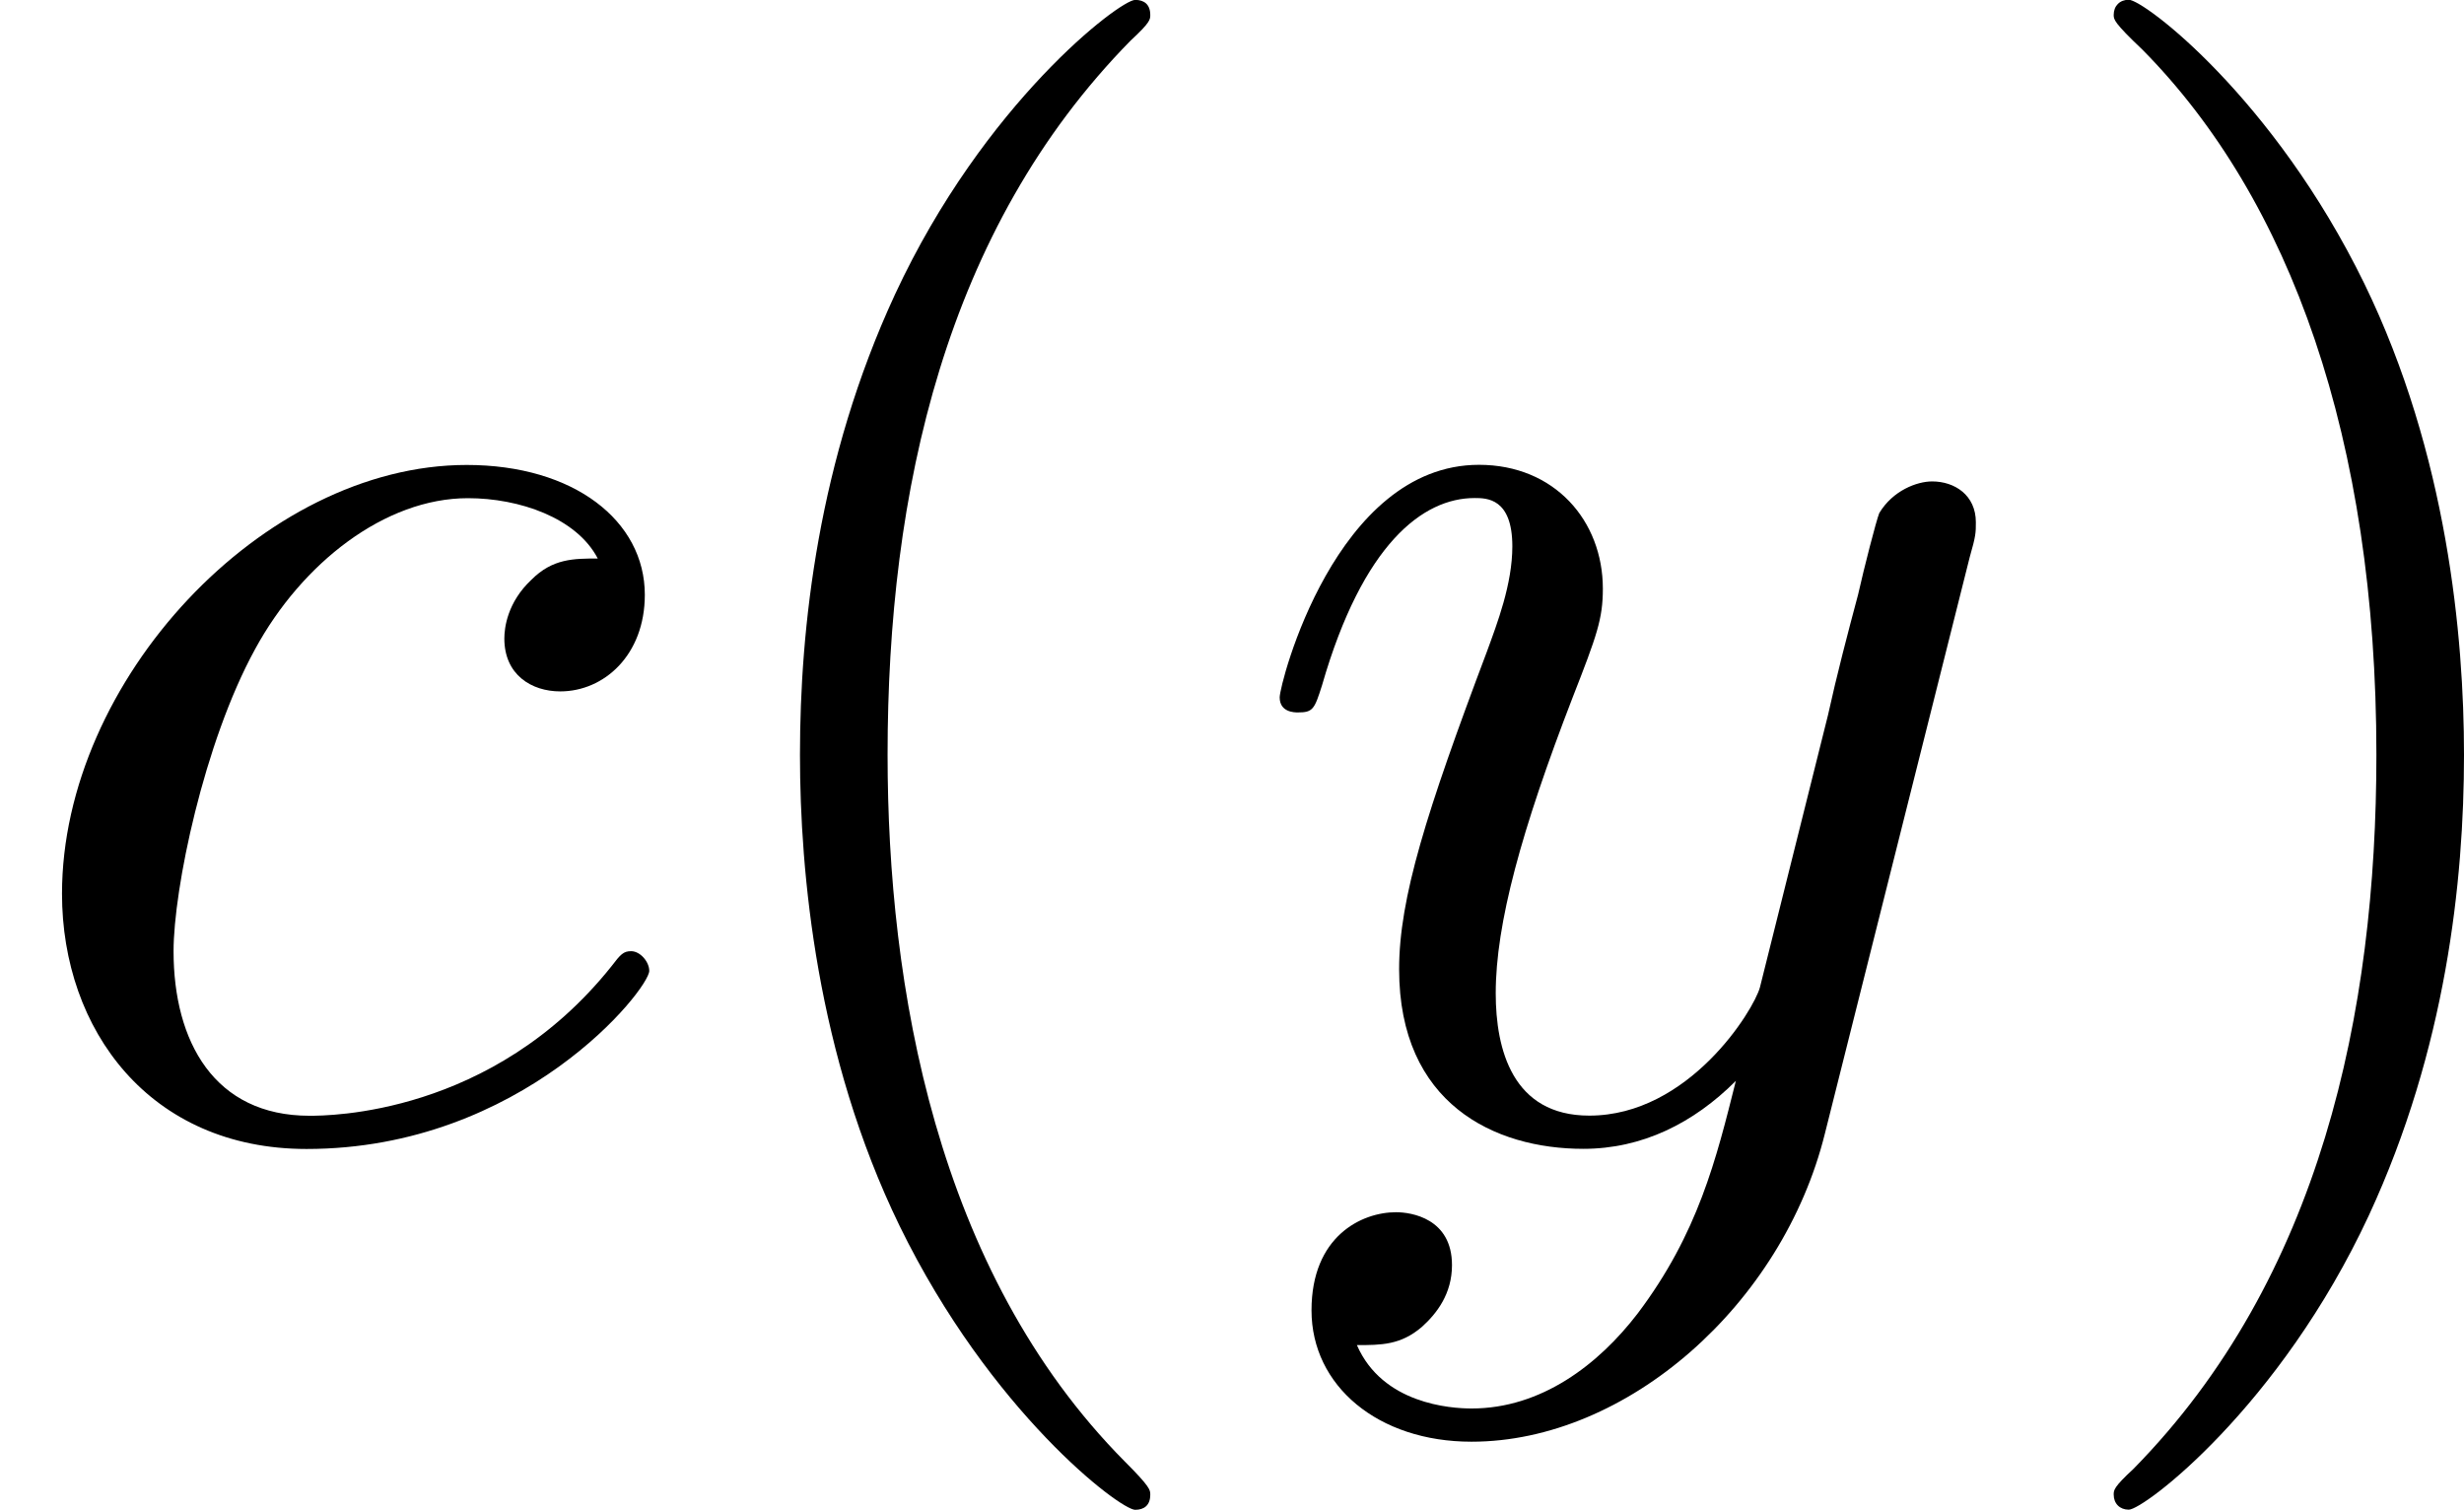
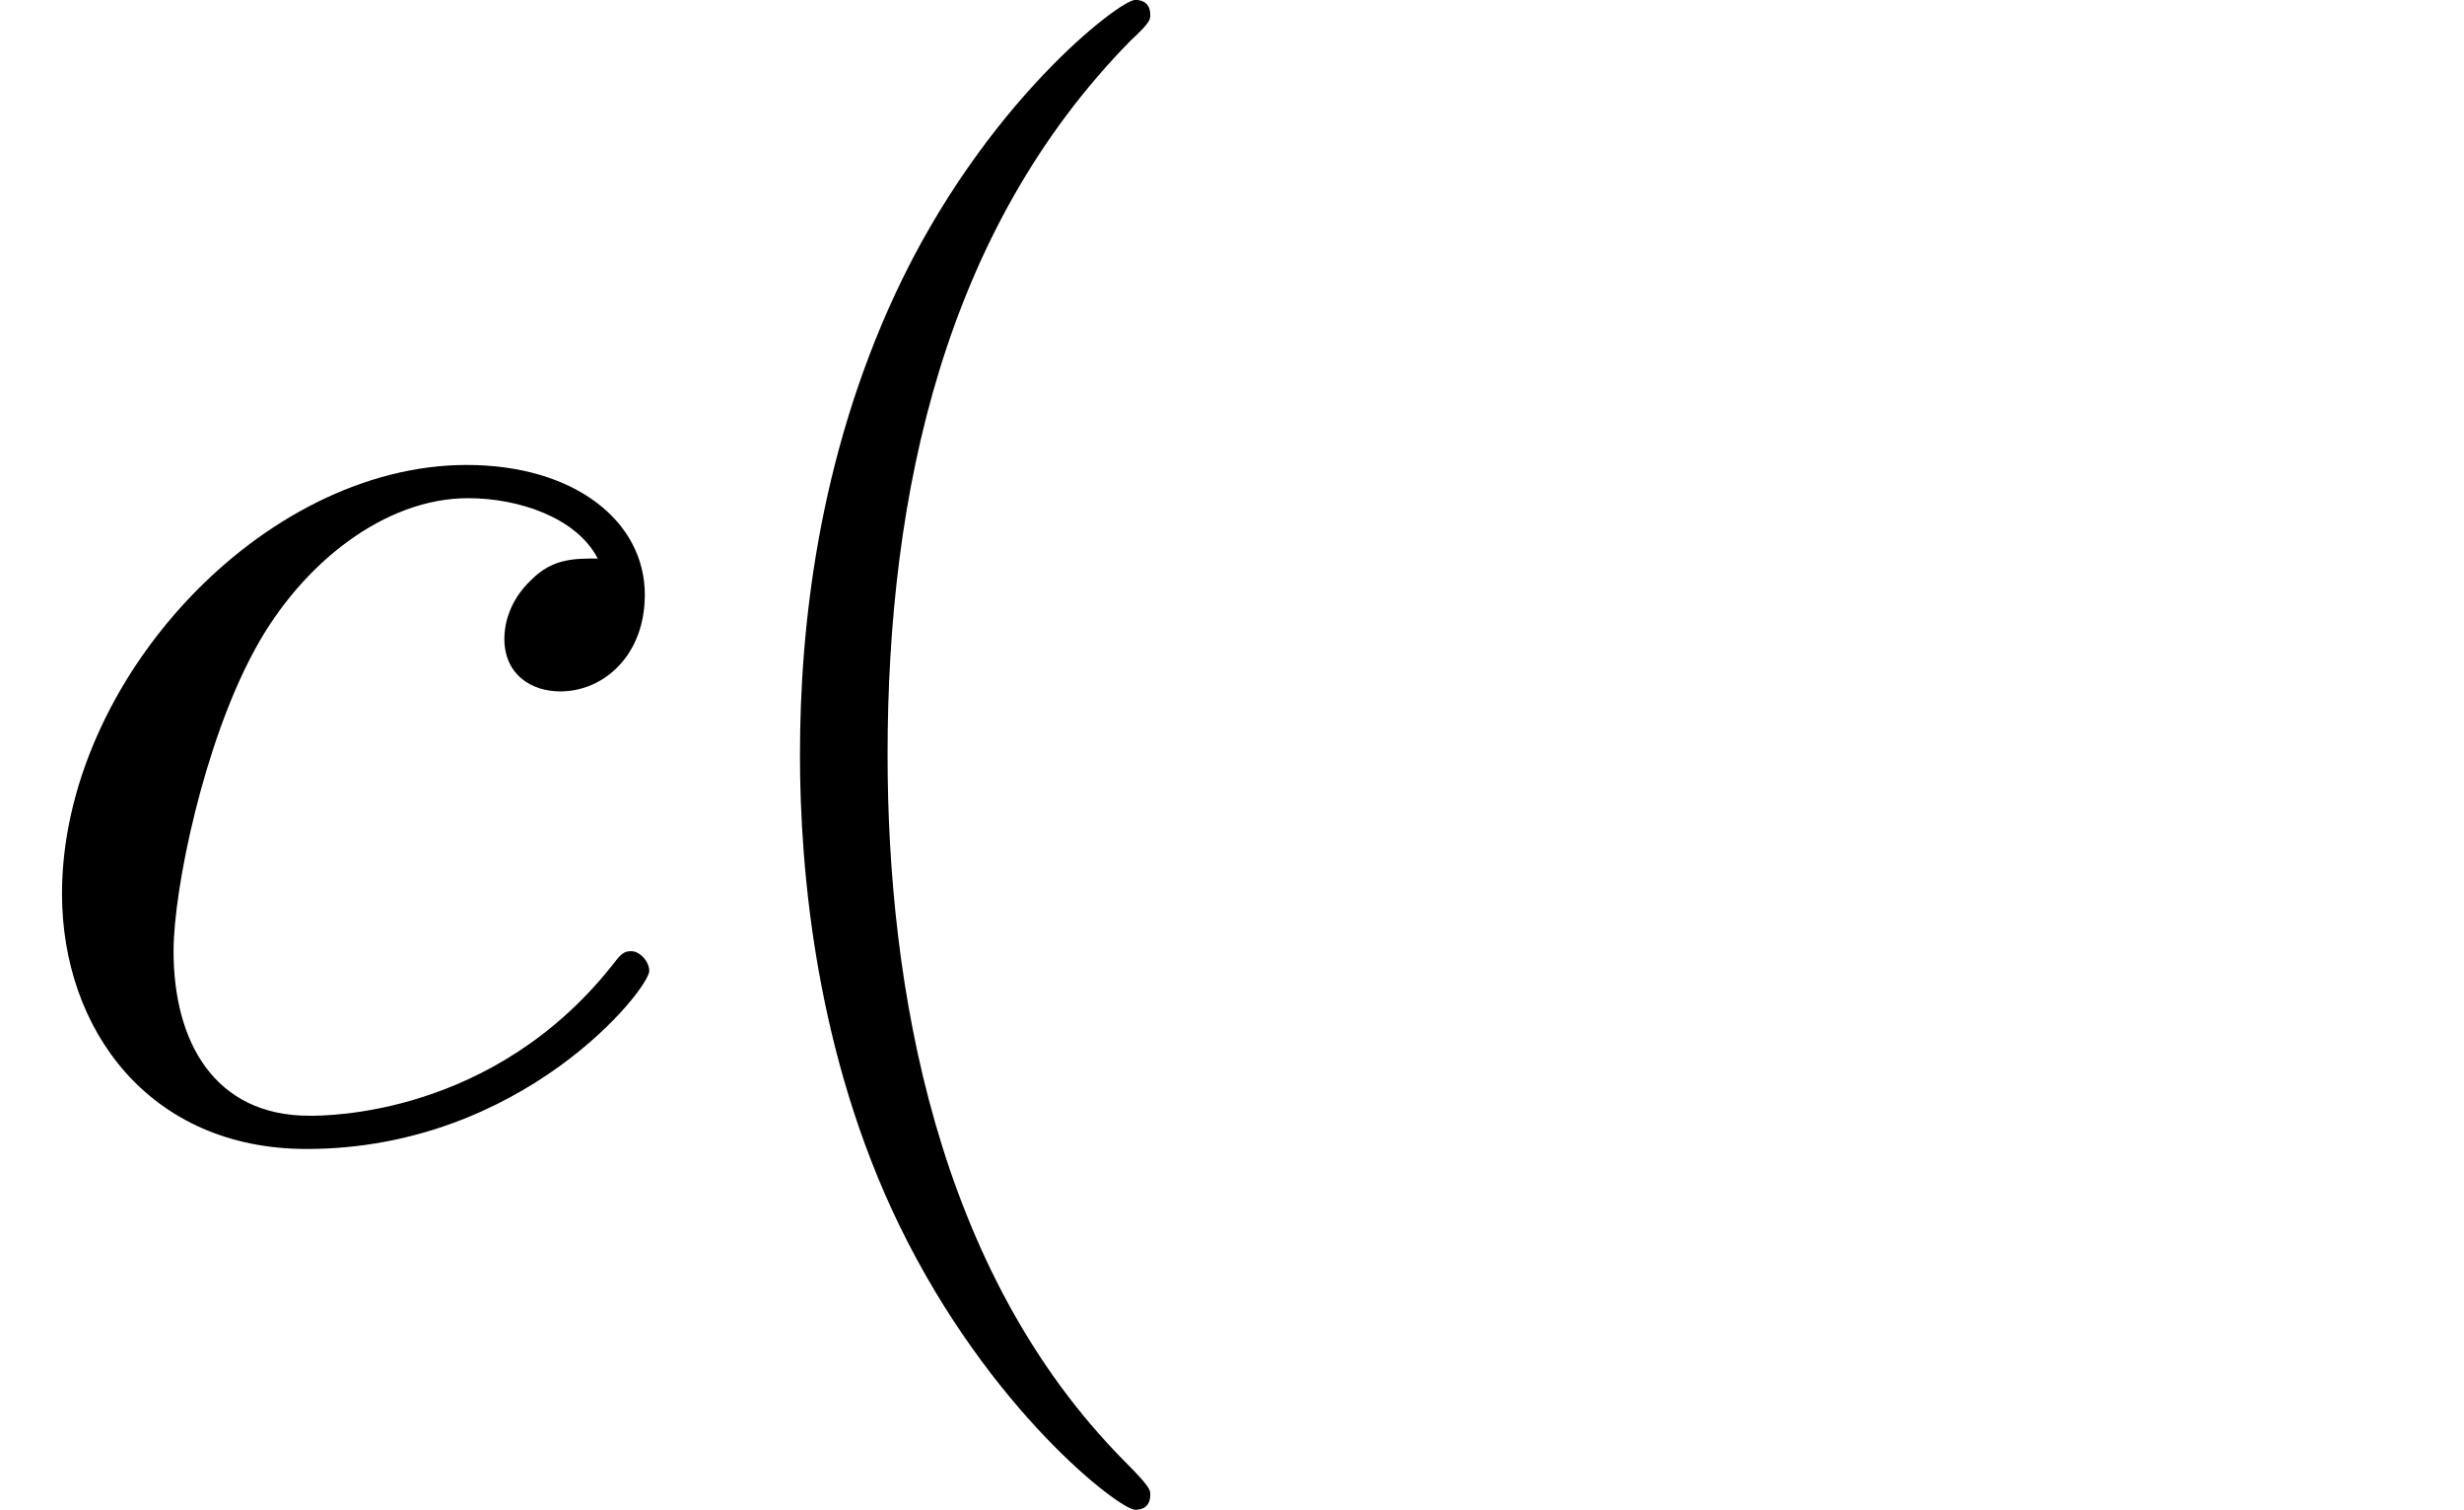
<svg xmlns="http://www.w3.org/2000/svg" xmlns:xlink="http://www.w3.org/1999/xlink" height="13.688pt" version="1.1" viewBox="1872.02 1483.22 17.803 10.909" width="22.337pt">
  <defs>
    <path d="m4.32 -4.145c-0.175 0 -0.327 0 -0.48 0.153c-0.175 0.164 -0.196 0.349 -0.196 0.425c0 0.262 0.196 0.382 0.404 0.382c0.316 0 0.611 -0.262 0.611 -0.698c0 -0.535 -0.513 -0.938 -1.287 -0.938c-1.473 0 -2.924 1.56 -2.924 3.098c0 0.982 0.633 1.844 1.767 1.844c1.56 0 2.476 -1.156 2.476 -1.287c0 -0.065 -0.065 -0.142 -0.131 -0.142c-0.055 0 -0.076 0.022 -0.142 0.109c-0.862 1.08 -2.051 1.08 -2.182 1.08c-0.687 0 -0.982 -0.535 -0.982 -1.189c0 -0.447 0.218 -1.505 0.589 -2.182c0.338 -0.622 0.938 -1.091 1.538 -1.091c0.371 0 0.785 0.142 0.938 0.436z" id="g0-99" />
-     <path d="m5.302 -4.156c0.044 -0.153 0.044 -0.175 0.044 -0.251c0 -0.196 -0.153 -0.295 -0.316 -0.295c-0.109 0 -0.284 0.065 -0.382 0.229c-0.022 0.055 -0.109 0.393 -0.153 0.589c-0.076 0.284 -0.153 0.578 -0.218 0.873l-0.491 1.964c-0.044 0.164 -0.513 0.927 -1.233 0.927c-0.556 0 -0.676 -0.48 -0.676 -0.884c0 -0.502 0.185 -1.178 0.556 -2.138c0.175 -0.447 0.218 -0.567 0.218 -0.785c0 -0.491 -0.349 -0.895 -0.895 -0.895c-1.036 0 -1.44 1.582 -1.44 1.68c0 0.109 0.109 0.109 0.131 0.109c0.109 0 0.12 -0.022 0.175 -0.196c0.295 -1.025 0.731 -1.353 1.102 -1.353c0.087 0 0.273 0 0.273 0.349c0 0.273 -0.109 0.556 -0.185 0.764c-0.436 1.156 -0.633 1.778 -0.633 2.291c0 0.971 0.687 1.298 1.331 1.298c0.425 0 0.796 -0.185 1.102 -0.491c-0.142 0.567 -0.273 1.102 -0.709 1.68c-0.284 0.371 -0.698 0.687 -1.2 0.687c-0.153 0 -0.644 -0.033 -0.829 -0.458c0.175 0 0.316 0 0.469 -0.131c0.109 -0.098 0.218 -0.24 0.218 -0.447c0 -0.338 -0.295 -0.382 -0.404 -0.382c-0.251 0 -0.611 0.175 -0.611 0.709c0 0.545 0.48 0.949 1.156 0.949c1.124 0 2.247 -0.993 2.553 -2.225l1.047 -4.167z" id="g0-121" />
    <path d="m3.611 2.618c0 -0.033 0 -0.055 -0.185 -0.24c-1.364 -1.375 -1.713 -3.436 -1.713 -5.105c0 -1.898 0.415 -3.796 1.756 -5.16c0.142 -0.131 0.142 -0.153 0.142 -0.185c0 -0.076 -0.044 -0.109 -0.109 -0.109c-0.109 0 -1.091 0.742 -1.735 2.127c-0.556 1.2 -0.687 2.411 -0.687 3.327c0 0.851 0.12 2.171 0.72 3.404c0.655 1.342 1.593 2.051 1.702 2.051c0.065 0 0.109 -0.033 0.109 -0.109z" id="g1-40" />
-     <path d="m3.153 -2.727c0 -0.851 -0.12 -2.171 -0.72 -3.404c-0.655 -1.342 -1.593 -2.051 -1.702 -2.051c-0.065 0 -0.109 0.044 -0.109 0.109c0 0.033 0 0.055 0.207 0.251c1.069 1.08 1.691 2.815 1.691 5.095c0 1.865 -0.404 3.785 -1.756 5.16c-0.142 0.131 -0.142 0.153 -0.142 0.185c0 0.065 0.044 0.109 0.109 0.109c0.109 0 1.091 -0.742 1.735 -2.127c0.556 -1.2 0.687 -2.411 0.687 -3.327z" id="g1-41" />
  </defs>
  <g id="page1">
    <use x="1872.02" xlink:href="#g0-99" y="1491.4" />
    <use x="1876.72" xlink:href="#g1-40" y="1491.4" />
    <use x="1880.95" xlink:href="#g0-121" y="1491.4" />
    <use x="1886.67" xlink:href="#g1-41" y="1491.4" />
  </g>
  <script type="text/ecmascript">if(window.parent.postMessage)window.parent.postMessage("3.42417|22.3367|13.68751|"+window.location,"*");</script>
</svg>